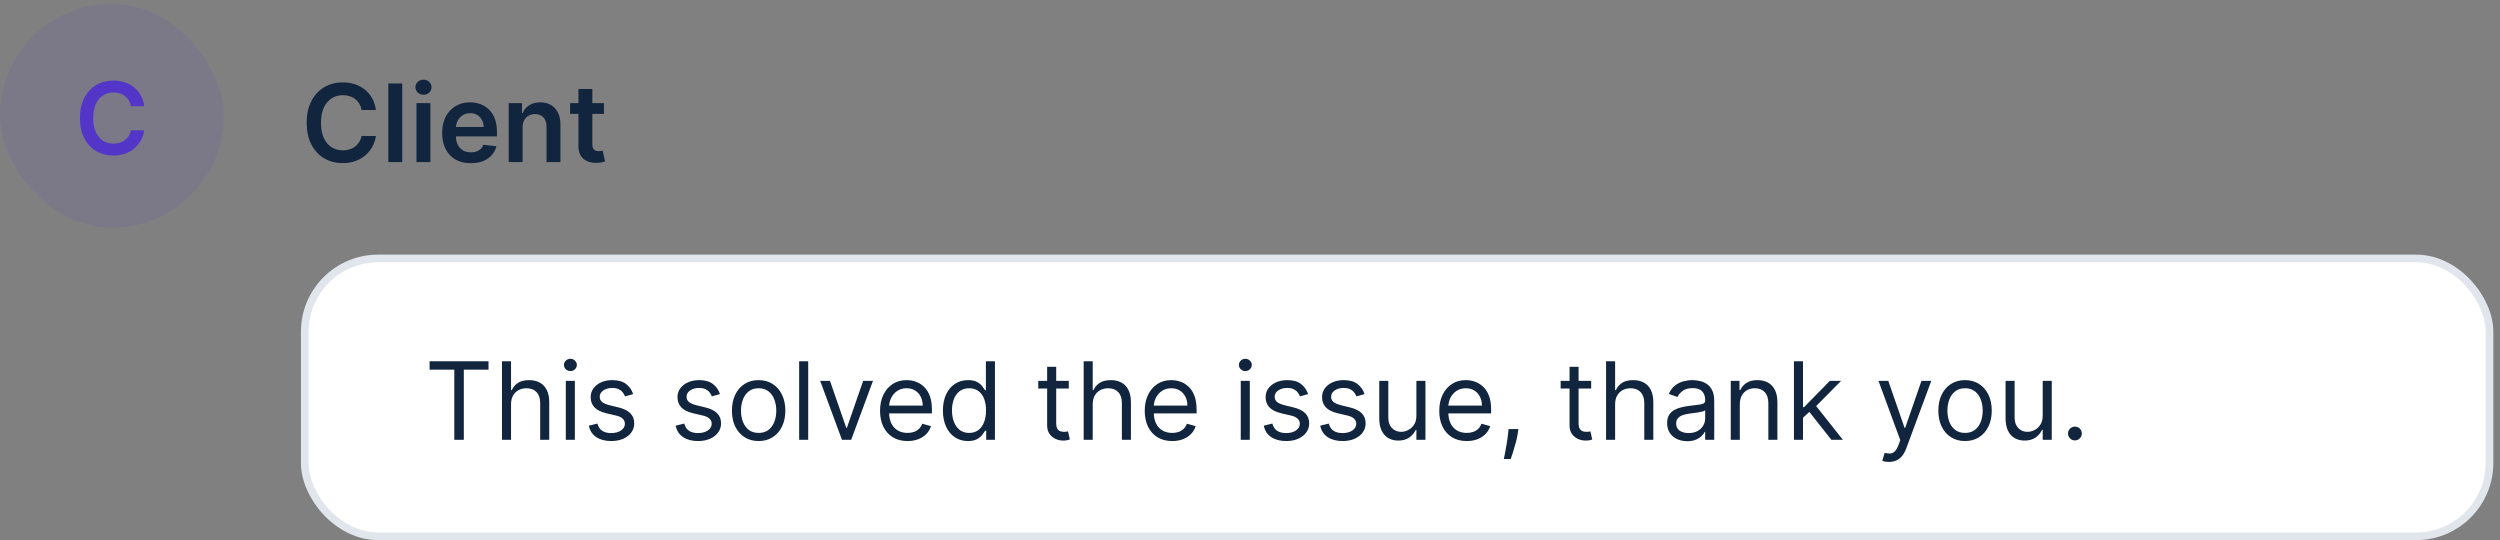
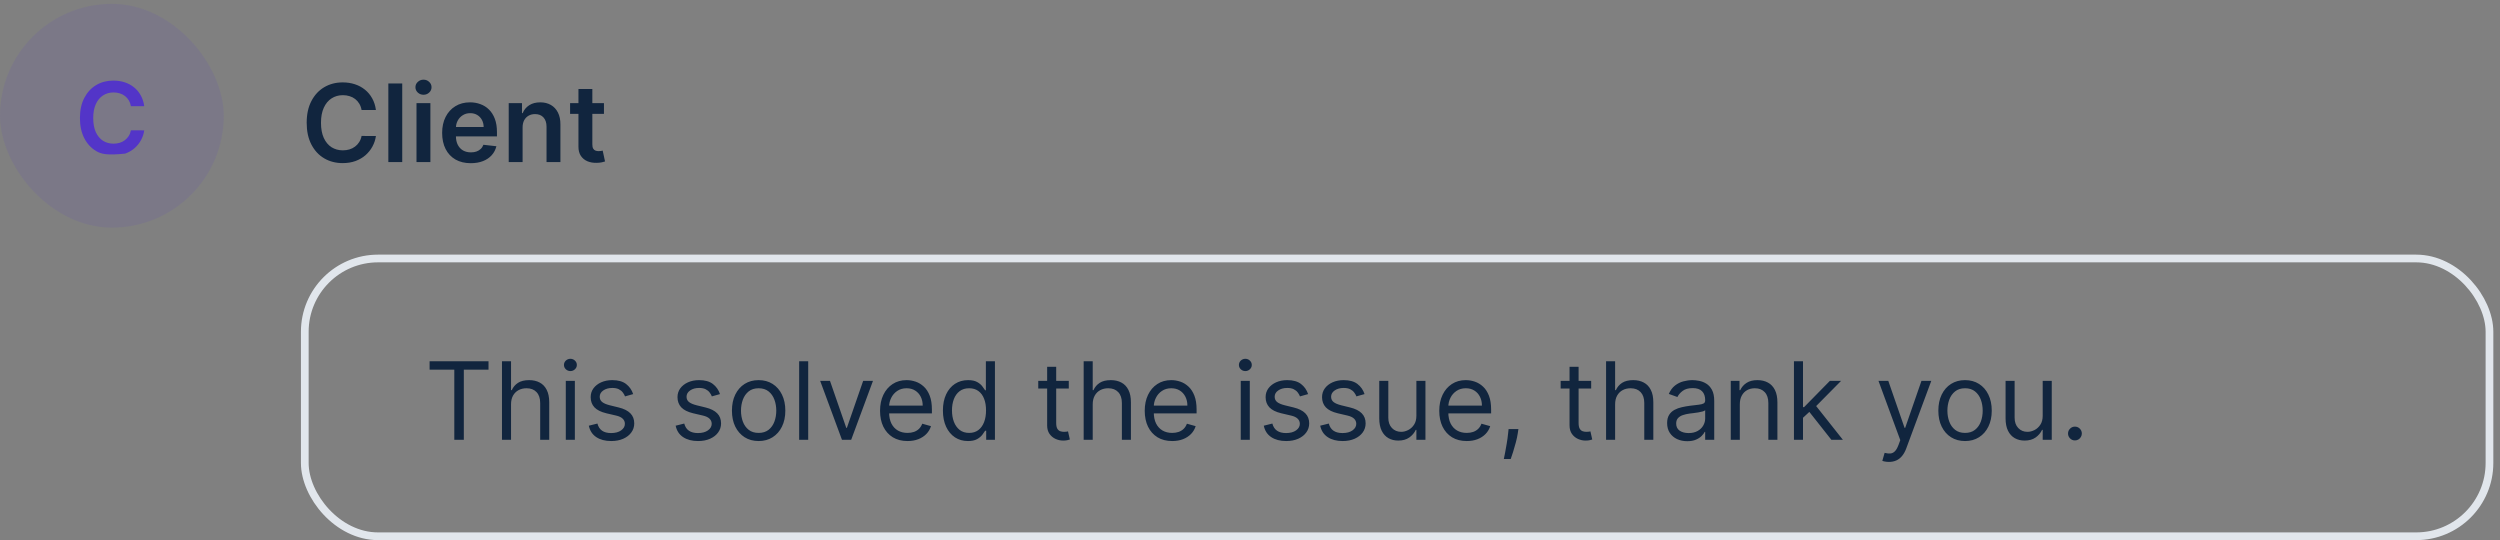
<svg xmlns="http://www.w3.org/2000/svg" width="324" height="70" viewBox="0 0 324 70" fill="none">
  <rect x="0" y="0" width="324" height="70" fill="#808080" stroke="none" />
  <rect y="0.5" width="29" height="29" rx="14.5" fill="#5335C8" fill-opacity="0.1" />
-   <path d="M18.693 13.763H16.966C16.917 13.48 16.826 13.229 16.694 13.01C16.561 12.789 16.397 12.601 16.2 12.447C16.003 12.293 15.778 12.178 15.526 12.101C15.277 12.021 15.007 11.981 14.718 11.981C14.204 11.981 13.749 12.11 13.351 12.369C12.954 12.624 12.644 12.999 12.419 13.495C12.194 13.988 12.082 14.589 12.082 15.3C12.082 16.023 12.194 16.633 12.419 17.128C12.647 17.621 12.958 17.993 13.351 18.245C13.749 18.495 14.203 18.619 14.713 18.619C14.996 18.619 15.261 18.582 15.507 18.509C15.757 18.432 15.98 18.319 16.177 18.172C16.377 18.024 16.545 17.842 16.68 17.627C16.819 17.411 16.914 17.165 16.966 16.888L18.693 16.897C18.628 17.347 18.488 17.768 18.273 18.162C18.06 18.556 17.782 18.904 17.437 19.206C17.092 19.504 16.689 19.738 16.228 19.907C15.766 20.073 15.254 20.157 14.69 20.157C13.859 20.157 13.118 19.964 12.465 19.579C11.813 19.195 11.299 18.639 10.923 17.913C10.548 17.187 10.36 16.316 10.36 15.3C10.36 14.281 10.549 13.41 10.928 12.687C11.306 11.961 11.822 11.405 12.474 11.021C13.127 10.636 13.866 10.444 14.69 10.444C15.217 10.444 15.706 10.517 16.158 10.665C16.611 10.813 17.014 11.03 17.368 11.316C17.722 11.599 18.013 11.947 18.24 12.359C18.471 12.769 18.622 13.236 18.693 13.763Z" fill="#5335C8" />
+   <path d="M18.693 13.763H16.966C16.917 13.48 16.826 13.229 16.694 13.01C16.561 12.789 16.397 12.601 16.2 12.447C16.003 12.293 15.778 12.178 15.526 12.101C15.277 12.021 15.007 11.981 14.718 11.981C14.204 11.981 13.749 12.11 13.351 12.369C12.954 12.624 12.644 12.999 12.419 13.495C12.194 13.988 12.082 14.589 12.082 15.3C12.082 16.023 12.194 16.633 12.419 17.128C12.647 17.621 12.958 17.993 13.351 18.245C13.749 18.495 14.203 18.619 14.713 18.619C14.996 18.619 15.261 18.582 15.507 18.509C15.757 18.432 15.98 18.319 16.177 18.172C16.377 18.024 16.545 17.842 16.68 17.627C16.819 17.411 16.914 17.165 16.966 16.888L18.693 16.897C18.628 17.347 18.488 17.768 18.273 18.162C18.06 18.556 17.782 18.904 17.437 19.206C17.092 19.504 16.689 19.738 16.228 19.907C13.859 20.157 13.118 19.964 12.465 19.579C11.813 19.195 11.299 18.639 10.923 17.913C10.548 17.187 10.36 16.316 10.36 15.3C10.36 14.281 10.549 13.41 10.928 12.687C11.306 11.961 11.822 11.405 12.474 11.021C13.127 10.636 13.866 10.444 14.69 10.444C15.217 10.444 15.706 10.517 16.158 10.665C16.611 10.813 17.014 11.03 17.368 11.316C17.722 11.599 18.013 11.947 18.24 12.359C18.471 12.769 18.622 13.236 18.693 13.763Z" fill="#5335C8" />
  <path d="M48.719 14.254H46.86C46.807 13.949 46.709 13.678 46.567 13.443C46.424 13.204 46.247 13.002 46.035 12.837C45.823 12.671 45.581 12.547 45.309 12.464C45.041 12.378 44.751 12.335 44.439 12.335C43.885 12.335 43.395 12.474 42.967 12.752C42.54 13.027 42.205 13.432 41.963 13.965C41.721 14.495 41.6 15.143 41.6 15.909C41.6 16.688 41.721 17.344 41.963 17.878C42.208 18.408 42.543 18.809 42.967 19.081C43.395 19.349 43.884 19.484 44.434 19.484C44.739 19.484 45.024 19.444 45.289 19.364C45.557 19.282 45.798 19.16 46.01 19.001C46.225 18.842 46.406 18.647 46.552 18.415C46.701 18.183 46.804 17.918 46.86 17.619L48.719 17.629C48.65 18.113 48.499 18.567 48.267 18.991C48.038 19.416 47.738 19.79 47.367 20.115C46.996 20.437 46.562 20.688 46.065 20.871C45.568 21.05 45.016 21.139 44.409 21.139C43.514 21.139 42.715 20.932 42.013 20.518C41.31 20.104 40.757 19.505 40.352 18.723C39.948 17.941 39.746 17.003 39.746 15.909C39.746 14.812 39.95 13.874 40.357 13.095C40.765 12.313 41.32 11.715 42.023 11.3C42.725 10.886 43.521 10.679 44.409 10.679C44.976 10.679 45.503 10.758 45.99 10.918C46.477 11.077 46.911 11.31 47.293 11.619C47.674 11.924 47.987 12.298 48.232 12.742C48.481 13.183 48.643 13.687 48.719 14.254ZM52.129 10.818V21H50.329V10.818H52.129ZM53.979 21V13.364H55.779V21H53.979ZM54.884 12.28C54.599 12.28 54.354 12.185 54.148 11.996C53.943 11.804 53.84 11.574 53.84 11.305C53.84 11.034 53.943 10.803 54.148 10.614C54.354 10.422 54.599 10.326 54.884 10.326C55.173 10.326 55.418 10.422 55.62 10.614C55.825 10.803 55.928 11.034 55.928 11.305C55.928 11.574 55.825 11.804 55.62 11.996C55.418 12.185 55.173 12.28 54.884 12.28ZM61.011 21.149C60.245 21.149 59.584 20.99 59.027 20.672C58.473 20.35 58.047 19.896 57.749 19.31C57.451 18.72 57.302 18.025 57.302 17.227C57.302 16.441 57.451 15.752 57.749 15.158C58.051 14.562 58.472 14.098 59.012 13.766C59.552 13.432 60.187 13.264 60.916 13.264C61.387 13.264 61.831 13.34 62.248 13.493C62.669 13.642 63.041 13.874 63.362 14.189C63.687 14.504 63.942 14.905 64.128 15.392C64.313 15.876 64.406 16.453 64.406 17.122V17.674H58.147V16.461H62.681C62.678 16.116 62.603 15.81 62.457 15.541C62.311 15.269 62.108 15.056 61.846 14.9C61.587 14.744 61.286 14.666 60.941 14.666C60.573 14.666 60.25 14.756 59.971 14.935C59.693 15.11 59.476 15.342 59.32 15.631C59.168 15.916 59.09 16.229 59.087 16.57V17.629C59.087 18.073 59.168 18.454 59.33 18.773C59.492 19.088 59.719 19.329 60.011 19.499C60.303 19.664 60.644 19.747 61.035 19.747C61.297 19.747 61.534 19.711 61.746 19.638C61.958 19.562 62.142 19.451 62.298 19.305C62.454 19.159 62.572 18.978 62.651 18.763L64.332 18.952C64.225 19.396 64.023 19.784 63.725 20.115C63.43 20.443 63.052 20.698 62.591 20.881C62.131 21.06 61.604 21.149 61.011 21.149ZM67.728 16.526V21H65.929V13.364H67.649V14.661H67.738C67.914 14.234 68.194 13.894 68.579 13.642C68.966 13.39 69.445 13.264 70.015 13.264C70.542 13.264 71.001 13.377 71.392 13.602C71.787 13.828 72.092 14.154 72.307 14.582C72.526 15.009 72.634 15.528 72.63 16.138V21H70.831V16.416C70.831 15.906 70.698 15.506 70.433 15.218C70.171 14.93 69.808 14.786 69.344 14.786C69.029 14.786 68.749 14.855 68.504 14.994C68.262 15.13 68.071 15.327 67.932 15.586C67.796 15.845 67.728 16.158 67.728 16.526ZM78.273 13.364V14.756H73.883V13.364H78.273ZM74.967 11.534H76.767V18.703C76.767 18.945 76.803 19.131 76.876 19.26C76.952 19.386 77.052 19.472 77.174 19.518C77.297 19.565 77.433 19.588 77.582 19.588C77.695 19.588 77.797 19.58 77.89 19.563C77.986 19.547 78.059 19.532 78.109 19.518L78.412 20.925C78.316 20.959 78.179 20.995 78 21.035C77.824 21.075 77.609 21.098 77.353 21.104C76.903 21.118 76.497 21.05 76.135 20.901C75.774 20.748 75.487 20.513 75.275 20.195C75.066 19.876 74.964 19.479 74.967 19.001V11.534Z" fill="#11253E" />
-   <rect x="39.5" y="33.5" width="283.136" height="36" rx="9.5" fill="white" />
  <rect x="39.5" y="33.5" width="283.136" height="36" rx="9.5" stroke="#E1E6EC" />
  <path d="M55.676 47.912V46.818H63.312V47.912H60.111V57H58.878V47.912H55.676ZM66.23 52.406V57H65.056V46.818H66.23V50.557H66.329C66.508 50.162 66.776 49.849 67.134 49.617C67.496 49.382 67.976 49.264 68.576 49.264C69.097 49.264 69.552 49.369 69.943 49.577C70.335 49.783 70.638 50.099 70.853 50.527C71.072 50.951 71.181 51.492 71.181 52.148V57H70.008V52.227C70.008 51.621 69.851 51.152 69.536 50.82C69.224 50.486 68.792 50.318 68.238 50.318C67.854 50.318 67.509 50.399 67.204 50.562C66.902 50.724 66.664 50.961 66.488 51.273C66.316 51.584 66.23 51.962 66.23 52.406ZM73.328 57V49.364H74.501V57H73.328ZM73.924 48.091C73.696 48.091 73.499 48.013 73.333 47.857C73.17 47.702 73.089 47.514 73.089 47.295C73.089 47.077 73.17 46.889 73.333 46.734C73.499 46.578 73.696 46.5 73.924 46.5C74.153 46.5 74.349 46.578 74.511 46.734C74.677 46.889 74.76 47.077 74.76 47.295C74.76 47.514 74.677 47.702 74.511 47.857C74.349 48.013 74.153 48.091 73.924 48.091ZM82.059 51.074L81.005 51.372C80.939 51.197 80.841 51.026 80.712 50.86C80.586 50.691 80.413 50.552 80.195 50.443C79.976 50.333 79.696 50.278 79.355 50.278C78.887 50.278 78.498 50.386 78.186 50.602C77.878 50.814 77.724 51.084 77.724 51.412C77.724 51.704 77.83 51.934 78.042 52.103C78.254 52.272 78.586 52.413 79.036 52.526L80.17 52.804C80.853 52.97 81.361 53.223 81.696 53.565C82.031 53.903 82.198 54.339 82.198 54.872C82.198 55.31 82.072 55.701 81.82 56.045C81.572 56.39 81.224 56.662 80.776 56.861C80.329 57.06 79.809 57.159 79.215 57.159C78.436 57.159 77.792 56.99 77.281 56.652C76.771 56.314 76.448 55.82 76.312 55.17L77.426 54.892C77.532 55.303 77.732 55.611 78.027 55.817C78.326 56.022 78.715 56.125 79.195 56.125C79.742 56.125 80.177 56.009 80.498 55.777C80.823 55.542 80.985 55.26 80.985 54.932C80.985 54.667 80.892 54.445 80.707 54.266C80.521 54.083 80.236 53.947 79.852 53.858L78.579 53.56C77.88 53.394 77.366 53.137 77.038 52.789C76.713 52.438 76.551 51.999 76.551 51.472C76.551 51.041 76.672 50.66 76.913 50.328C77.159 49.997 77.492 49.736 77.913 49.548C78.337 49.359 78.818 49.264 79.355 49.264C80.11 49.264 80.704 49.43 81.134 49.761C81.569 50.093 81.877 50.53 82.059 51.074ZM93.311 51.074L92.257 51.372C92.191 51.197 92.093 51.026 91.964 50.86C91.838 50.691 91.665 50.552 91.447 50.443C91.228 50.333 90.948 50.278 90.606 50.278C90.139 50.278 89.75 50.386 89.438 50.602C89.13 50.814 88.976 51.084 88.976 51.412C88.976 51.704 89.082 51.934 89.294 52.103C89.506 52.272 89.838 52.413 90.288 52.526L91.422 52.804C92.105 52.97 92.613 53.223 92.948 53.565C93.283 53.903 93.45 54.339 93.45 54.872C93.45 55.31 93.324 55.701 93.072 56.045C92.824 56.39 92.476 56.662 92.028 56.861C91.581 57.06 91.061 57.159 90.467 57.159C89.688 57.159 89.044 56.99 88.533 56.652C88.023 56.314 87.7 55.82 87.564 55.17L88.678 54.892C88.784 55.303 88.984 55.611 89.279 55.817C89.577 56.022 89.967 56.125 90.447 56.125C90.994 56.125 91.428 56.009 91.75 55.777C92.075 55.542 92.237 55.26 92.237 54.932C92.237 54.667 92.144 54.445 91.959 54.266C91.773 54.083 91.488 53.947 91.104 53.858L89.831 53.56C89.132 53.394 88.618 53.137 88.29 52.789C87.965 52.438 87.803 51.999 87.803 51.472C87.803 51.041 87.924 50.66 88.165 50.328C88.411 49.997 88.744 49.736 89.165 49.548C89.589 49.359 90.07 49.264 90.606 49.264C91.362 49.264 91.956 49.43 92.386 49.761C92.82 50.093 93.129 50.53 93.311 51.074ZM98.319 57.159C97.629 57.159 97.024 56.995 96.504 56.667C95.987 56.339 95.583 55.88 95.291 55.29C95.003 54.7 94.859 54.01 94.859 53.222C94.859 52.426 95.003 51.732 95.291 51.139C95.583 50.545 95.987 50.084 96.504 49.756C97.024 49.428 97.629 49.264 98.319 49.264C99.008 49.264 99.611 49.428 100.128 49.756C100.649 50.084 101.053 50.545 101.341 51.139C101.633 51.732 101.779 52.426 101.779 53.222C101.779 54.01 101.633 54.7 101.341 55.29C101.053 55.88 100.649 56.339 100.128 56.667C99.611 56.995 99.008 57.159 98.319 57.159ZM98.319 56.105C98.842 56.105 99.273 55.971 99.611 55.702C99.949 55.434 100.2 55.081 100.362 54.644C100.524 54.206 100.606 53.732 100.606 53.222C100.606 52.711 100.524 52.236 100.362 51.795C100.2 51.354 99.949 50.998 99.611 50.726C99.273 50.454 98.842 50.318 98.319 50.318C97.795 50.318 97.364 50.454 97.026 50.726C96.688 50.998 96.438 51.354 96.275 51.795C96.113 52.236 96.032 52.711 96.032 53.222C96.032 53.732 96.113 54.206 96.275 54.644C96.438 55.081 96.688 55.434 97.026 55.702C97.364 55.971 97.795 56.105 98.319 56.105ZM104.743 46.818V57H103.57V46.818H104.743ZM113.137 49.364L110.313 57H109.119L106.296 49.364H107.568L109.676 55.449H109.756L111.864 49.364H113.137ZM117.613 57.159C116.878 57.159 116.243 56.997 115.709 56.672C115.179 56.344 114.77 55.886 114.481 55.3C114.196 54.71 114.054 54.024 114.054 53.242C114.054 52.459 114.196 51.77 114.481 51.173C114.77 50.573 115.171 50.106 115.684 49.771C116.202 49.433 116.805 49.264 117.494 49.264C117.892 49.264 118.285 49.331 118.672 49.463C119.06 49.596 119.413 49.811 119.731 50.109C120.05 50.404 120.303 50.795 120.492 51.283C120.681 51.77 120.775 52.37 120.775 53.082V53.58H114.889V52.565H119.582C119.582 52.135 119.496 51.75 119.324 51.412C119.155 51.074 118.913 50.807 118.598 50.611C118.286 50.416 117.918 50.318 117.494 50.318C117.027 50.318 116.622 50.434 116.281 50.666C115.943 50.895 115.683 51.193 115.501 51.561C115.318 51.929 115.227 52.323 115.227 52.744V53.42C115.227 53.997 115.327 54.486 115.525 54.887C115.728 55.285 116.008 55.588 116.366 55.797C116.724 56.002 117.14 56.105 117.613 56.105C117.922 56.105 118.2 56.062 118.449 55.976C118.701 55.886 118.918 55.754 119.1 55.578C119.282 55.399 119.423 55.177 119.523 54.912L120.656 55.23C120.537 55.615 120.336 55.953 120.055 56.244C119.773 56.533 119.425 56.758 119.01 56.92C118.596 57.08 118.131 57.159 117.613 57.159ZM125.444 57.159C124.807 57.159 124.246 56.998 123.758 56.677C123.271 56.352 122.89 55.895 122.615 55.305C122.34 54.711 122.202 54.01 122.202 53.202C122.202 52.4 122.34 51.704 122.615 51.114C122.89 50.524 123.273 50.068 123.763 49.746C124.254 49.425 124.821 49.264 125.464 49.264C125.961 49.264 126.354 49.347 126.642 49.513C126.934 49.675 127.156 49.861 127.308 50.07C127.464 50.275 127.585 50.444 127.671 50.577H127.77V46.818H128.944V57H127.81V55.827H127.671C127.585 55.966 127.462 56.142 127.303 56.354C127.144 56.562 126.917 56.75 126.622 56.916C126.327 57.078 125.934 57.159 125.444 57.159ZM125.603 56.105C126.073 56.105 126.471 55.983 126.796 55.737C127.121 55.489 127.368 55.146 127.537 54.708C127.706 54.267 127.79 53.758 127.79 53.182C127.79 52.612 127.707 52.113 127.542 51.685C127.376 51.255 127.131 50.92 126.806 50.681C126.481 50.439 126.08 50.318 125.603 50.318C125.106 50.318 124.691 50.446 124.36 50.701C124.032 50.953 123.785 51.296 123.619 51.73C123.457 52.161 123.376 52.645 123.376 53.182C123.376 53.725 123.458 54.219 123.624 54.663C123.793 55.104 124.042 55.456 124.37 55.717C124.701 55.976 125.112 56.105 125.603 56.105ZM138.514 49.364V50.358H134.557V49.364H138.514ZM135.71 47.534H136.883V54.812C136.883 55.144 136.931 55.392 137.028 55.558C137.127 55.721 137.253 55.83 137.405 55.886C137.561 55.939 137.725 55.966 137.898 55.966C138.027 55.966 138.133 55.959 138.216 55.946C138.299 55.929 138.365 55.916 138.415 55.906L138.653 56.96C138.574 56.99 138.463 57.02 138.32 57.05C138.178 57.083 137.997 57.099 137.778 57.099C137.447 57.099 137.122 57.028 136.804 56.886C136.489 56.743 136.227 56.526 136.018 56.234C135.813 55.943 135.71 55.575 135.71 55.131V47.534ZM141.616 52.406V57H140.443V46.818H141.616V50.557H141.716C141.895 50.162 142.163 49.849 142.521 49.617C142.882 49.382 143.363 49.264 143.963 49.264C144.483 49.264 144.939 49.369 145.33 49.577C145.721 49.783 146.024 50.099 146.24 50.527C146.459 50.951 146.568 51.492 146.568 52.148V57H145.395V52.227C145.395 51.621 145.237 51.152 144.922 50.82C144.611 50.486 144.178 50.318 143.625 50.318C143.24 50.318 142.896 50.399 142.591 50.562C142.289 50.724 142.05 50.961 141.875 51.273C141.702 51.584 141.616 51.962 141.616 52.406ZM151.916 57.159C151.18 57.159 150.546 56.997 150.012 56.672C149.482 56.344 149.072 55.886 148.784 55.3C148.499 54.71 148.357 54.024 148.357 53.242C148.357 52.459 148.499 51.77 148.784 51.173C149.072 50.573 149.473 50.106 149.987 49.771C150.504 49.433 151.107 49.264 151.797 49.264C152.195 49.264 152.587 49.331 152.975 49.463C153.363 49.596 153.716 49.811 154.034 50.109C154.352 50.404 154.606 50.795 154.795 51.283C154.984 51.77 155.078 52.37 155.078 53.082V53.58H149.192V52.565H153.885C153.885 52.135 153.799 51.75 153.626 51.412C153.457 51.074 153.215 50.807 152.901 50.611C152.589 50.416 152.221 50.318 151.797 50.318C151.33 50.318 150.925 50.434 150.584 50.666C150.246 50.895 149.986 51.193 149.803 51.561C149.621 51.929 149.53 52.323 149.53 52.744V53.42C149.53 53.997 149.629 54.486 149.828 54.887C150.03 55.285 150.31 55.588 150.668 55.797C151.026 56.002 151.442 56.105 151.916 56.105C152.224 56.105 152.503 56.062 152.751 55.976C153.003 55.886 153.22 55.754 153.403 55.578C153.585 55.399 153.726 55.177 153.825 54.912L154.959 55.23C154.839 55.615 154.639 55.953 154.357 56.244C154.076 56.533 153.728 56.758 153.313 56.92C152.899 57.08 152.433 57.159 151.916 57.159ZM160.8 57V49.364H161.974V57H160.8ZM161.397 48.091C161.168 48.091 160.971 48.013 160.805 47.857C160.643 47.702 160.562 47.514 160.562 47.295C160.562 47.077 160.643 46.889 160.805 46.734C160.971 46.578 161.168 46.5 161.397 46.5C161.626 46.5 161.821 46.578 161.984 46.734C162.149 46.889 162.232 47.077 162.232 47.295C162.232 47.514 162.149 47.702 161.984 47.857C161.821 48.013 161.626 48.091 161.397 48.091ZM169.532 51.074L168.478 51.372C168.412 51.197 168.314 51.026 168.184 50.86C168.059 50.691 167.886 50.552 167.667 50.443C167.449 50.333 167.169 50.278 166.827 50.278C166.36 50.278 165.97 50.386 165.659 50.602C165.351 50.814 165.197 51.084 165.197 51.412C165.197 51.704 165.303 51.934 165.515 52.103C165.727 52.272 166.058 52.413 166.509 52.526L167.643 52.804C168.325 52.97 168.834 53.223 169.169 53.565C169.504 53.903 169.671 54.339 169.671 54.872C169.671 55.31 169.545 55.701 169.293 56.045C169.045 56.39 168.697 56.662 168.249 56.861C167.802 57.06 167.281 57.159 166.688 57.159C165.909 57.159 165.265 56.99 164.754 56.652C164.244 56.314 163.921 55.82 163.785 55.17L164.898 54.892C165.004 55.303 165.205 55.611 165.5 55.817C165.798 56.022 166.188 56.125 166.668 56.125C167.215 56.125 167.649 56.009 167.971 55.777C168.296 55.542 168.458 55.26 168.458 54.932C168.458 54.667 168.365 54.445 168.18 54.266C167.994 54.083 167.709 53.947 167.324 53.858L166.052 53.56C165.352 53.394 164.839 53.137 164.51 52.789C164.186 52.438 164.023 51.999 164.023 51.472C164.023 51.041 164.144 50.66 164.386 50.328C164.631 49.997 164.965 49.736 165.385 49.548C165.81 49.359 166.29 49.264 166.827 49.264C167.583 49.264 168.176 49.43 168.607 49.761C169.041 50.093 169.349 50.53 169.532 51.074ZM176.846 51.074L175.792 51.372C175.726 51.197 175.628 51.026 175.499 50.86C175.373 50.691 175.201 50.552 174.982 50.443C174.763 50.333 174.483 50.278 174.142 50.278C173.674 50.278 173.285 50.386 172.973 50.602C172.665 50.814 172.511 51.084 172.511 51.412C172.511 51.704 172.617 51.934 172.829 52.103C173.041 52.272 173.373 52.413 173.824 52.526L174.957 52.804C175.64 52.97 176.149 53.223 176.483 53.565C176.818 53.903 176.985 54.339 176.985 54.872C176.985 55.31 176.859 55.701 176.608 56.045C176.359 56.39 176.011 56.662 175.564 56.861C175.116 57.06 174.596 57.159 174.002 57.159C173.224 57.159 172.579 56.99 172.069 56.652C171.558 56.314 171.235 55.82 171.099 55.17L172.213 54.892C172.319 55.303 172.519 55.611 172.814 55.817C173.113 56.022 173.502 56.125 173.983 56.125C174.529 56.125 174.964 56.009 175.285 55.777C175.61 55.542 175.772 55.26 175.772 54.932C175.772 54.667 175.68 54.445 175.494 54.266C175.308 54.083 175.023 53.947 174.639 53.858L173.366 53.56C172.667 53.394 172.153 53.137 171.825 52.789C171.5 52.438 171.338 51.999 171.338 51.472C171.338 51.041 171.459 50.66 171.701 50.328C171.946 49.997 172.279 49.736 172.7 49.548C173.124 49.359 173.605 49.264 174.142 49.264C174.897 49.264 175.491 49.43 175.922 49.761C176.356 50.093 176.664 50.53 176.846 51.074ZM183.564 53.878V49.364H184.737V57H183.564V55.707H183.485C183.306 56.095 183.027 56.425 182.649 56.697C182.271 56.965 181.794 57.099 181.218 57.099C180.74 57.099 180.316 56.995 179.945 56.786C179.574 56.574 179.282 56.256 179.07 55.832C178.858 55.404 178.752 54.865 178.752 54.216V49.364H179.925V54.136C179.925 54.693 180.081 55.137 180.392 55.469C180.707 55.8 181.108 55.966 181.595 55.966C181.887 55.966 182.184 55.891 182.485 55.742C182.79 55.593 183.045 55.364 183.251 55.056C183.46 54.748 183.564 54.355 183.564 53.878ZM190.088 57.159C189.352 57.159 188.718 56.997 188.184 56.672C187.654 56.344 187.244 55.886 186.956 55.3C186.671 54.71 186.528 54.024 186.528 53.242C186.528 52.459 186.671 51.77 186.956 51.173C187.244 50.573 187.645 50.106 188.159 49.771C188.676 49.433 189.279 49.264 189.969 49.264C190.366 49.264 190.759 49.331 191.147 49.463C191.535 49.596 191.888 49.811 192.206 50.109C192.524 50.404 192.778 50.795 192.967 51.283C193.156 51.77 193.25 52.37 193.25 53.082V53.58H187.364V52.565H192.057C192.057 52.135 191.971 51.75 191.798 51.412C191.629 51.074 191.387 50.807 191.072 50.611C190.761 50.416 190.393 50.318 189.969 50.318C189.501 50.318 189.097 50.434 188.756 50.666C188.418 50.895 188.157 51.193 187.975 51.561C187.793 51.929 187.702 52.323 187.702 52.744V53.42C187.702 53.997 187.801 54.486 188 54.887C188.202 55.285 188.482 55.588 188.84 55.797C189.198 56.002 189.614 56.105 190.088 56.105C190.396 56.105 190.675 56.062 190.923 55.976C191.175 55.886 191.392 55.754 191.575 55.578C191.757 55.399 191.898 55.177 191.997 54.912L193.131 55.23C193.011 55.615 192.811 55.953 192.529 56.244C192.247 56.533 191.899 56.758 191.485 56.92C191.071 57.08 190.605 57.159 190.088 57.159ZM196.785 55.608L196.705 56.145C196.649 56.523 196.563 56.927 196.447 57.358C196.334 57.789 196.216 58.195 196.094 58.576C195.971 58.957 195.87 59.26 195.79 59.486H194.896C194.939 59.274 194.995 58.994 195.065 58.646C195.134 58.298 195.204 57.908 195.273 57.477C195.346 57.05 195.406 56.612 195.452 56.165L195.512 55.608H196.785ZM206.217 49.364V50.358H202.26V49.364H206.217ZM203.413 47.534H204.586V54.812C204.586 55.144 204.635 55.392 204.731 55.558C204.83 55.721 204.956 55.83 205.108 55.886C205.264 55.939 205.428 55.966 205.601 55.966C205.73 55.966 205.836 55.959 205.919 55.946C206.002 55.929 206.068 55.916 206.118 55.906L206.356 56.96C206.277 56.99 206.166 57.02 206.023 57.05C205.881 57.083 205.7 57.099 205.481 57.099C205.15 57.099 204.825 57.028 204.507 56.886C204.192 56.743 203.93 56.526 203.721 56.234C203.516 55.943 203.413 55.575 203.413 55.131V47.534ZM209.319 52.406V57H208.146V46.818H209.319V50.557H209.419C209.598 50.162 209.866 49.849 210.224 49.617C210.586 49.382 211.066 49.264 211.666 49.264C212.186 49.264 212.642 49.369 213.033 49.577C213.424 49.783 213.728 50.099 213.943 50.527C214.162 50.951 214.271 51.492 214.271 52.148V57H213.098V52.227C213.098 51.621 212.94 51.152 212.626 50.82C212.314 50.486 211.881 50.318 211.328 50.318C210.943 50.318 210.599 50.399 210.294 50.562C209.992 50.724 209.754 50.961 209.578 51.273C209.406 51.584 209.319 51.962 209.319 52.406ZM218.665 57.179C218.181 57.179 217.742 57.088 217.347 56.906C216.953 56.72 216.64 56.453 216.408 56.105C216.176 55.754 216.06 55.33 216.06 54.832C216.06 54.395 216.146 54.04 216.318 53.769C216.491 53.493 216.721 53.278 217.009 53.122C217.298 52.966 217.616 52.85 217.964 52.774C218.315 52.695 218.668 52.632 219.023 52.585C219.487 52.526 219.863 52.481 220.151 52.451C220.443 52.418 220.655 52.363 220.788 52.287C220.924 52.211 220.991 52.078 220.991 51.889V51.849C220.991 51.359 220.857 50.978 220.589 50.706C220.324 50.434 219.921 50.298 219.381 50.298C218.821 50.298 218.381 50.421 218.063 50.666C217.745 50.911 217.521 51.173 217.392 51.452L216.278 51.054C216.477 50.59 216.742 50.229 217.074 49.97C217.409 49.708 217.773 49.526 218.168 49.423C218.565 49.317 218.956 49.264 219.341 49.264C219.586 49.264 219.868 49.294 220.186 49.354C220.508 49.41 220.817 49.528 221.116 49.707C221.417 49.886 221.668 50.156 221.866 50.517C222.065 50.878 222.165 51.362 222.165 51.969V57H220.991V55.966H220.932C220.852 56.132 220.72 56.309 220.534 56.498C220.348 56.687 220.102 56.847 219.793 56.98C219.485 57.113 219.109 57.179 218.665 57.179ZM218.844 56.125C219.308 56.125 219.699 56.034 220.017 55.852C220.339 55.669 220.58 55.434 220.743 55.146C220.909 54.857 220.991 54.554 220.991 54.236V53.162C220.942 53.222 220.832 53.276 220.663 53.326C220.498 53.372 220.305 53.414 220.087 53.45C219.871 53.483 219.661 53.513 219.455 53.54C219.253 53.563 219.089 53.583 218.963 53.599C218.658 53.639 218.373 53.704 218.108 53.793C217.846 53.88 217.634 54.01 217.472 54.186C217.313 54.358 217.233 54.594 217.233 54.892C217.233 55.3 217.384 55.608 217.685 55.817C217.99 56.022 218.376 56.125 218.844 56.125ZM225.48 52.406V57H224.306V49.364H225.44V50.557H225.539C225.718 50.169 225.99 49.858 226.355 49.622C226.719 49.383 227.19 49.264 227.767 49.264C228.284 49.264 228.736 49.37 229.124 49.582C229.512 49.791 229.813 50.109 230.029 50.537C230.244 50.961 230.352 51.498 230.352 52.148V57H229.178V52.227C229.178 51.627 229.023 51.16 228.711 50.825C228.4 50.487 227.972 50.318 227.428 50.318C227.054 50.318 226.719 50.399 226.424 50.562C226.133 50.724 225.902 50.961 225.733 51.273C225.564 51.584 225.48 51.962 225.48 52.406ZM233.589 54.216L233.57 52.764H233.808L237.149 49.364H238.601L235.041 52.963H234.942L233.589 54.216ZM232.496 57V46.818H233.669V57H232.496ZM237.348 57L234.365 53.222L235.2 52.406L238.839 57H237.348ZM244.804 59.864C244.605 59.864 244.428 59.847 244.272 59.814C244.116 59.784 244.009 59.754 243.949 59.724L244.247 58.69C244.532 58.763 244.784 58.79 245.003 58.77C245.222 58.75 245.416 58.652 245.585 58.477C245.757 58.304 245.914 58.024 246.057 57.636L246.276 57.04L243.452 49.364H244.725L246.833 55.449H246.912L249.02 49.364H250.293L247.051 58.114C246.905 58.508 246.725 58.834 246.509 59.093C246.294 59.355 246.044 59.549 245.759 59.675C245.477 59.801 245.159 59.864 244.804 59.864ZM254.67 57.159C253.981 57.159 253.376 56.995 252.856 56.667C252.339 56.339 251.934 55.88 251.643 55.29C251.354 54.7 251.21 54.01 251.21 53.222C251.21 52.426 251.354 51.732 251.643 51.139C251.934 50.545 252.339 50.084 252.856 49.756C253.376 49.428 253.981 49.264 254.67 49.264C255.36 49.264 255.963 49.428 256.48 49.756C257 50.084 257.405 50.545 257.693 51.139C257.985 51.732 258.131 52.426 258.131 53.222C258.131 54.01 257.985 54.7 257.693 55.29C257.405 55.88 257 56.339 256.48 56.667C255.963 56.995 255.36 57.159 254.67 57.159ZM254.67 56.105C255.194 56.105 255.625 55.971 255.963 55.702C256.301 55.434 256.551 55.081 256.714 54.644C256.876 54.206 256.957 53.732 256.957 53.222C256.957 52.711 256.876 52.236 256.714 51.795C256.551 51.354 256.301 50.998 255.963 50.726C255.625 50.454 255.194 50.318 254.67 50.318C254.147 50.318 253.716 50.454 253.378 50.726C253.04 50.998 252.789 51.354 252.627 51.795C252.465 52.236 252.383 52.711 252.383 53.222C252.383 53.732 252.465 54.206 252.627 54.644C252.789 55.081 253.04 55.434 253.378 55.702C253.716 55.971 254.147 56.105 254.67 56.105ZM264.734 53.878V49.364H265.907V57H264.734V55.707H264.654C264.475 56.095 264.197 56.425 263.819 56.697C263.441 56.965 262.964 57.099 262.387 57.099C261.91 57.099 261.486 56.995 261.115 56.786C260.743 56.574 260.452 56.256 260.24 55.832C260.028 55.404 259.922 54.865 259.922 54.216V49.364H261.095V54.136C261.095 54.693 261.251 55.137 261.562 55.469C261.877 55.8 262.278 55.966 262.765 55.966C263.057 55.966 263.354 55.891 263.655 55.742C263.96 55.593 264.215 55.364 264.421 55.056C264.63 54.748 264.734 54.355 264.734 53.878ZM268.911 57.08C268.666 57.08 268.456 56.992 268.28 56.816C268.104 56.64 268.017 56.43 268.017 56.185C268.017 55.939 268.104 55.729 268.28 55.553C268.456 55.378 268.666 55.29 268.911 55.29C269.157 55.29 269.367 55.378 269.543 55.553C269.718 55.729 269.806 55.939 269.806 56.185C269.806 56.347 269.765 56.496 269.682 56.632C269.602 56.768 269.495 56.877 269.359 56.96C269.226 57.04 269.077 57.08 268.911 57.08Z" fill="#11253E" />
</svg>